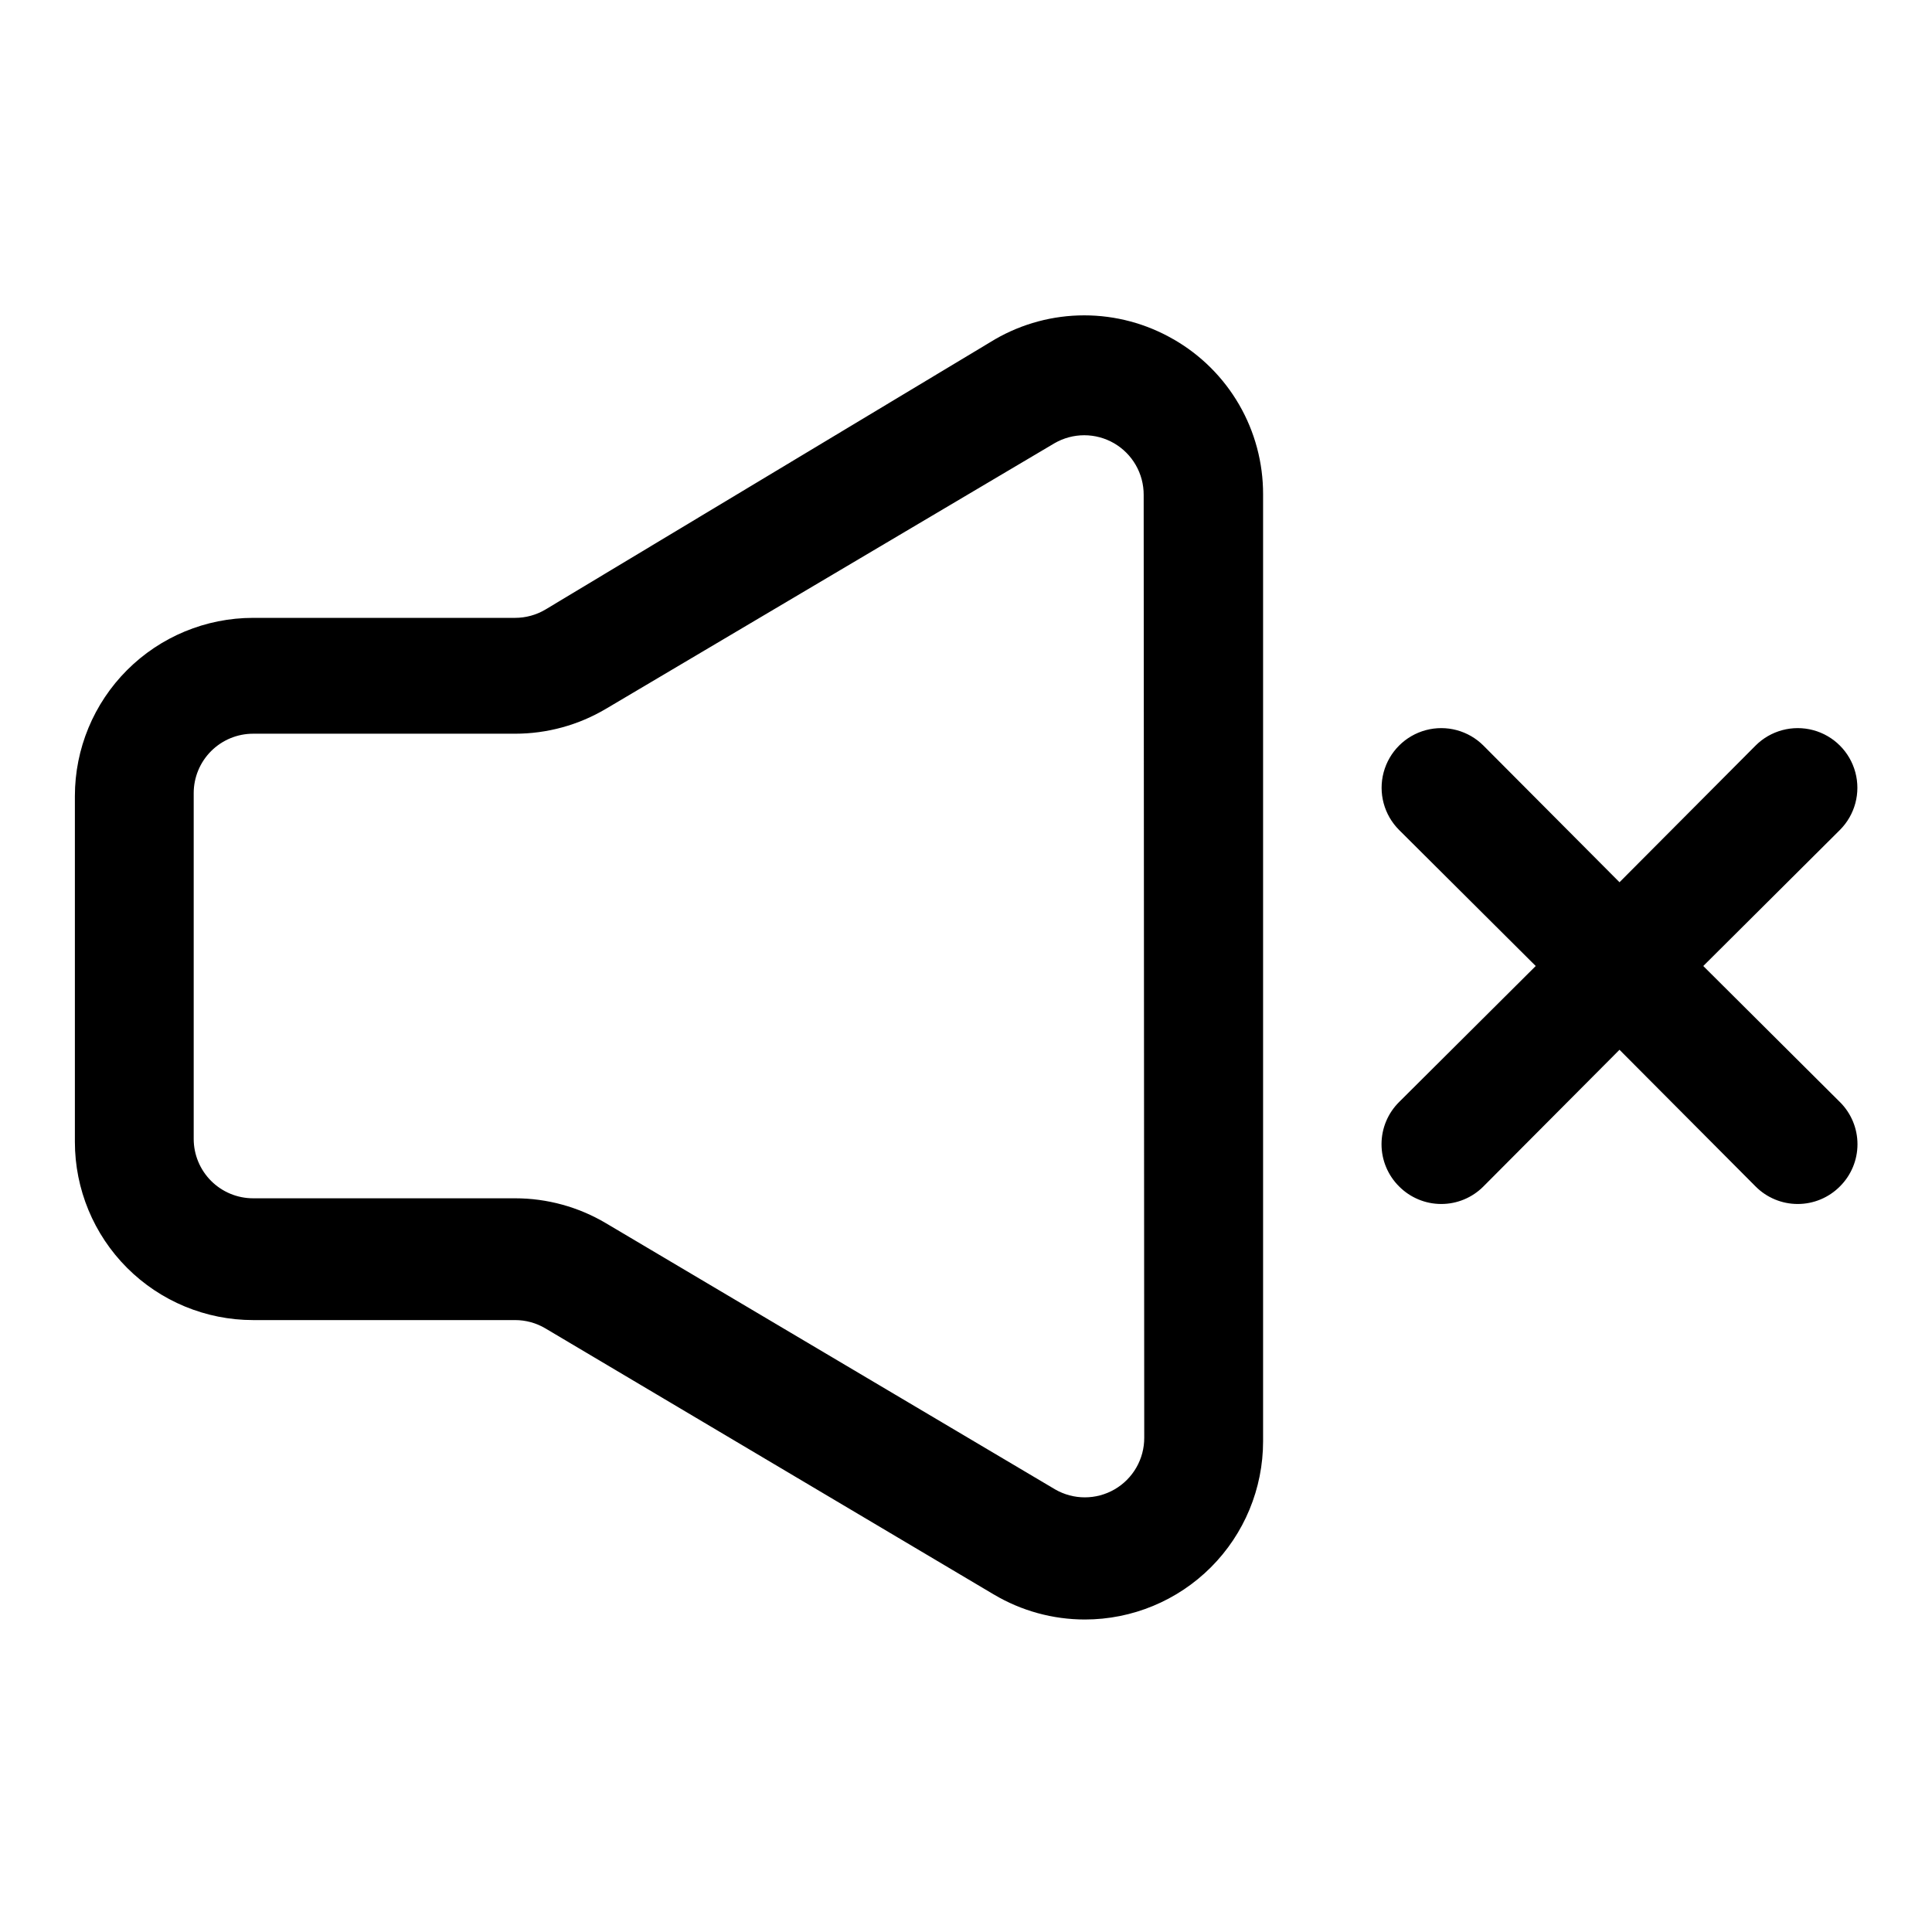
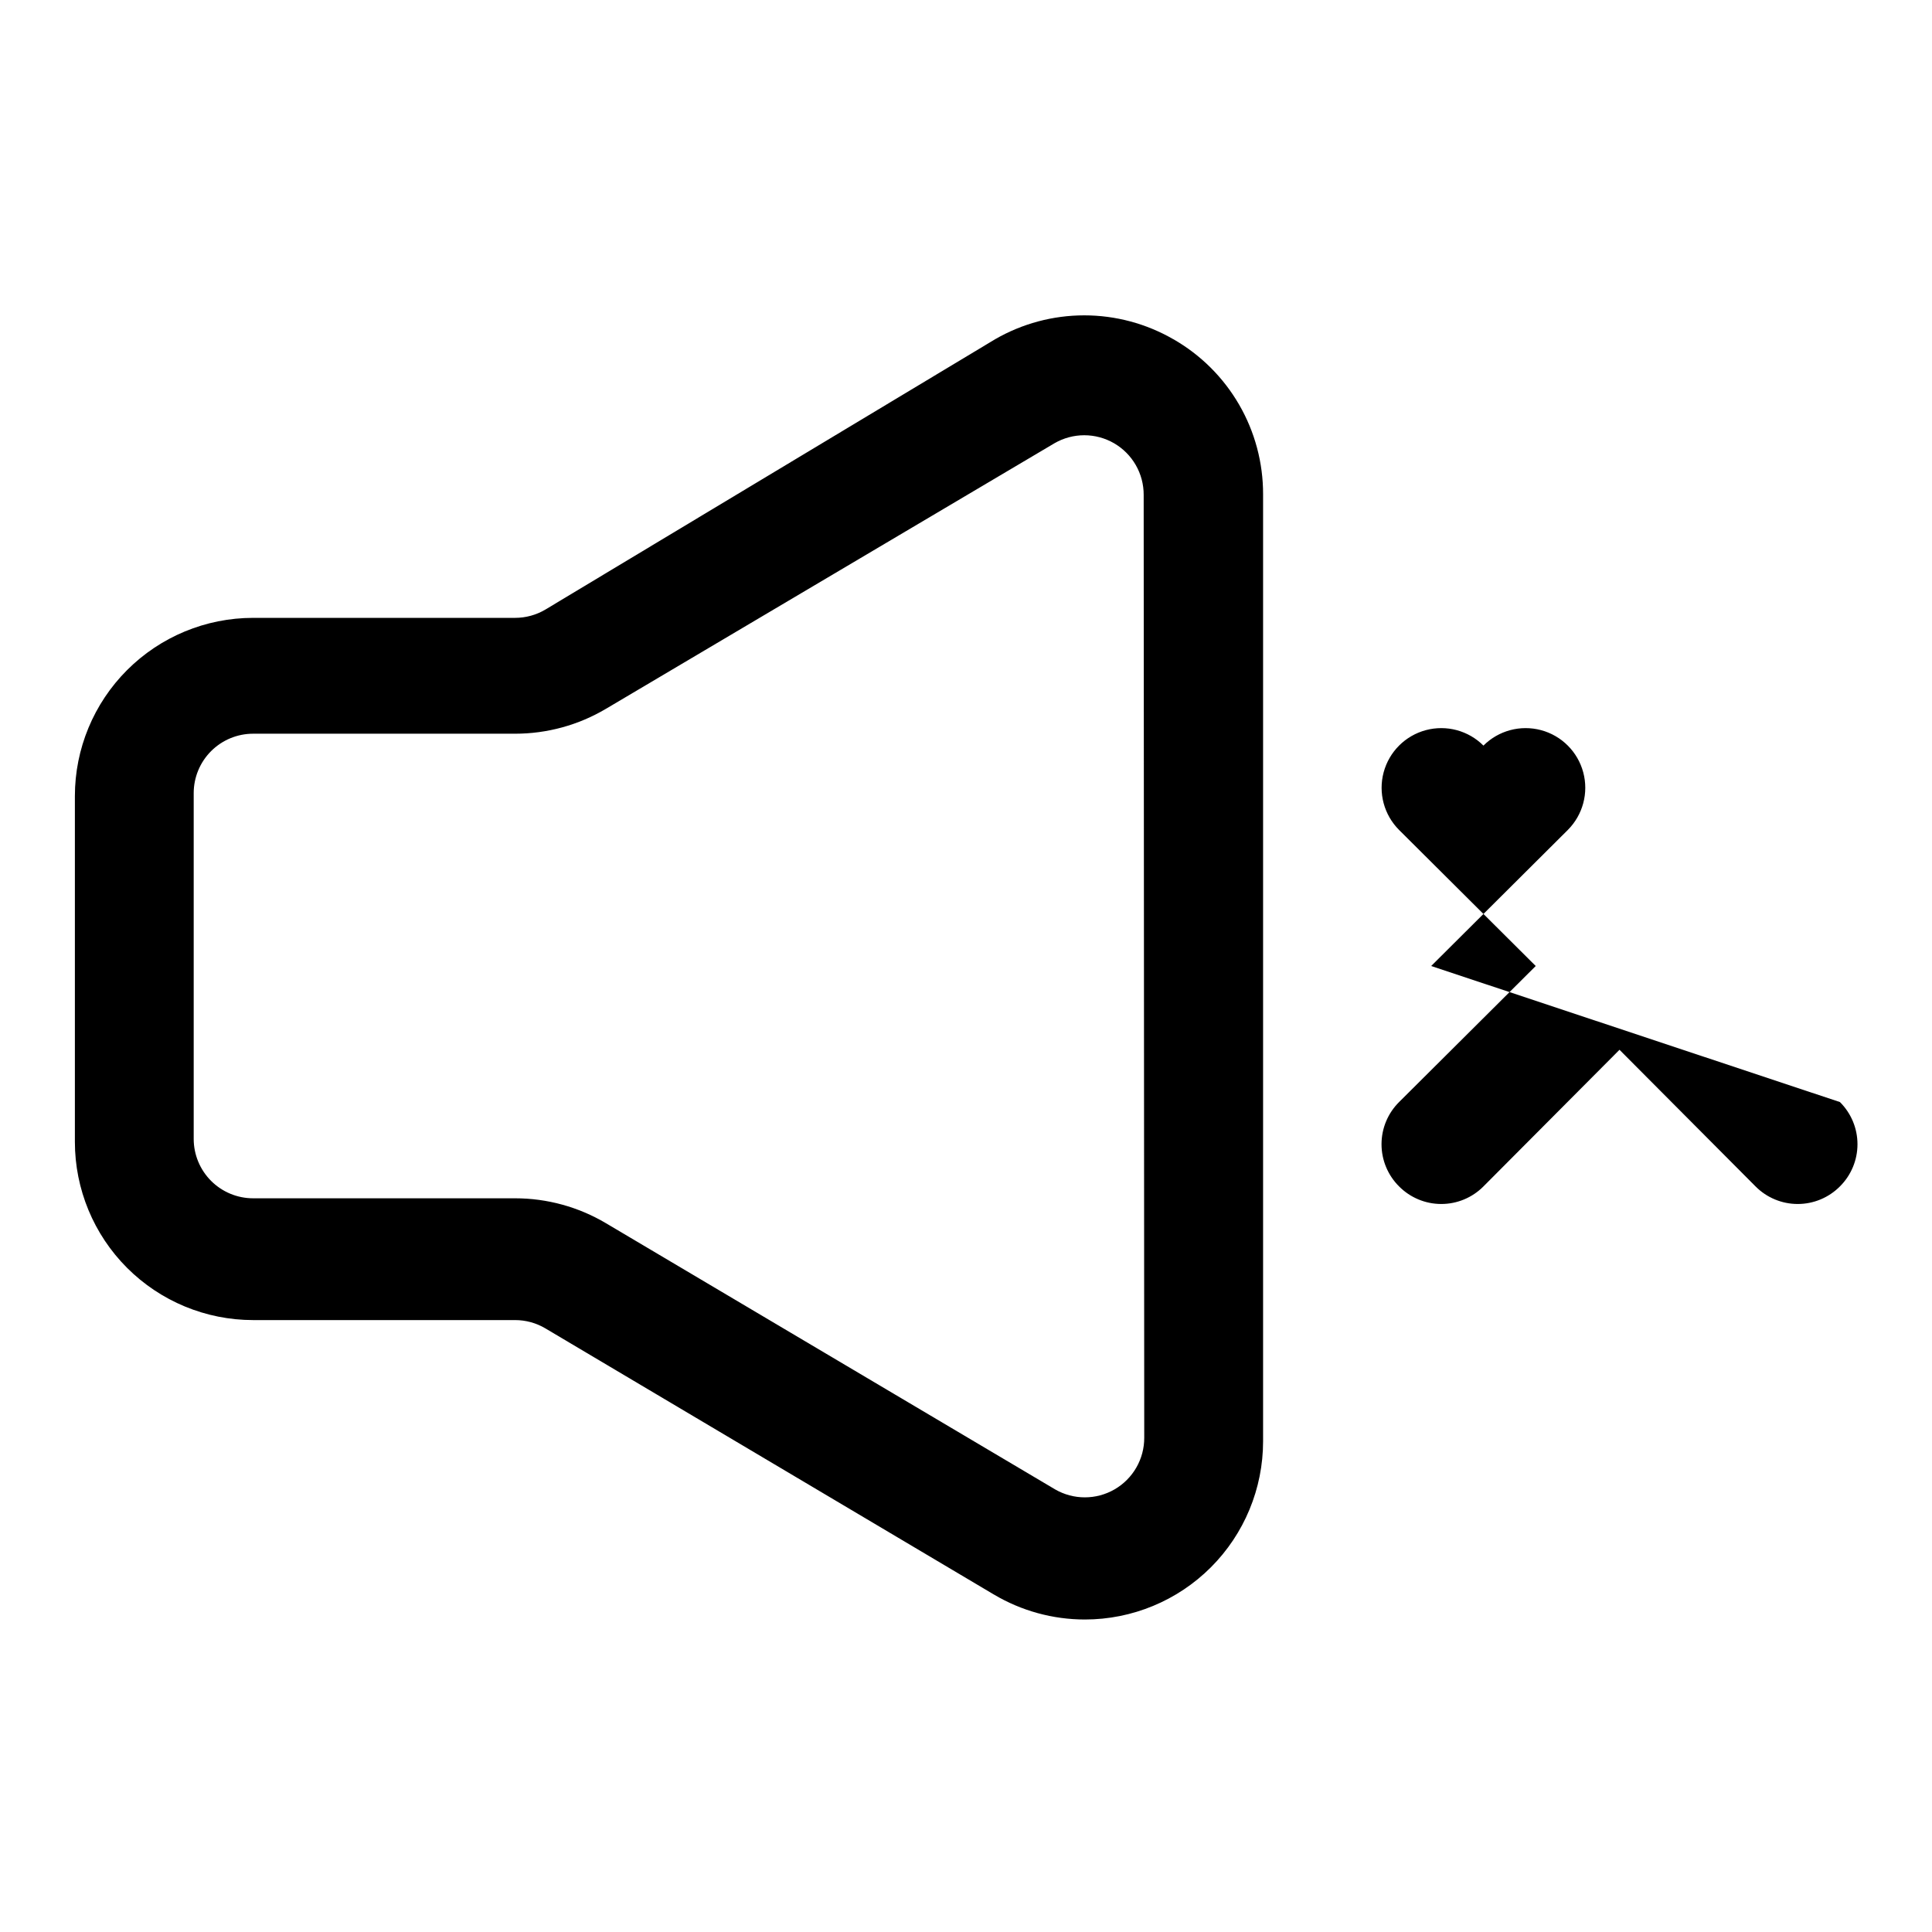
<svg xmlns="http://www.w3.org/2000/svg" fill="#000000" width="800px" height="800px" version="1.1" viewBox="144 144 512 512">
-   <path d="m454.95 233.9c-7.18-4.144-15.324-6.328-23.617-6.328-8.289 0-16.434 2.184-23.613 6.328l-119.18 71.637c-2.43 1.441-5.203 2.203-8.031 2.203h-69.43c-12.527 0-24.539 4.977-33.398 13.836-8.859 8.855-13.836 20.871-13.836 33.395v91.633c0 12.527 4.977 24.539 13.836 33.398 8.859 8.855 20.871 13.832 33.398 13.832h69.43c2.828 0 5.602 0.762 8.031 2.207l118.87 70.535v-0.004c7.289 4.328 15.609 6.609 24.09 6.613 12.523 0 24.539-4.977 33.398-13.836 8.855-8.855 13.832-20.871 13.832-33.398v-250.96c0.016-8.34-2.172-16.535-6.348-23.75-4.176-7.219-10.188-13.203-17.426-17.344zm-7.715 291.11c0.012 2.773-0.711 5.5-2.094 7.906-1.383 2.406-3.375 4.402-5.777 5.789-4.871 2.812-10.875 2.812-15.746 0l-119.02-70.531c-7.289-4.328-15.609-6.613-24.09-6.613h-69.43c-4.176 0-8.18-1.66-11.133-4.613-2.953-2.953-4.613-6.957-4.613-11.133v-91.629c0-4.176 1.66-8.18 4.613-11.133s6.957-4.613 11.133-4.613h69.43c8.48 0 16.801-2.285 24.09-6.609l118.87-70.379c2.394-1.379 5.109-2.109 7.871-2.109 2.766 0 5.481 0.73 7.875 2.109 2.402 1.391 4.394 3.387 5.777 5.793 1.383 2.402 2.106 5.133 2.094 7.906zm184.36-88.953v-0.004c2.981 2.957 4.656 6.981 4.656 11.18s-1.676 8.223-4.656 11.18c-2.957 2.981-6.981 4.656-11.18 4.656-4.195 0-8.223-1.676-11.176-4.656l-36.055-36.211-36.055 36.211c-2.957 2.981-6.981 4.656-11.18 4.656-4.195 0-8.219-1.676-11.176-4.656-2.981-2.957-4.656-6.981-4.656-11.18s1.676-8.223 4.656-11.18l36.211-36.051-36.211-36.055c-3.996-3.996-5.555-9.816-4.094-15.27 1.465-5.457 5.723-9.719 11.18-11.18 5.457-1.461 11.277 0.098 15.27 4.094l36.055 36.211 36.055-36.211c3.992-3.996 9.812-5.555 15.27-4.094 5.453 1.461 9.715 5.723 11.176 11.18 1.465 5.453-0.098 11.273-4.09 15.27l-36.211 36.055z" />
+   <path d="m454.95 233.9c-7.18-4.144-15.324-6.328-23.617-6.328-8.289 0-16.434 2.184-23.613 6.328l-119.18 71.637c-2.43 1.441-5.203 2.203-8.031 2.203h-69.43c-12.527 0-24.539 4.977-33.398 13.836-8.859 8.855-13.836 20.871-13.836 33.395v91.633c0 12.527 4.977 24.539 13.836 33.398 8.859 8.855 20.871 13.832 33.398 13.832h69.43c2.828 0 5.602 0.762 8.031 2.207l118.87 70.535v-0.004c7.289 4.328 15.609 6.609 24.09 6.613 12.523 0 24.539-4.977 33.398-13.836 8.855-8.855 13.832-20.871 13.832-33.398v-250.96c0.016-8.34-2.172-16.535-6.348-23.75-4.176-7.219-10.188-13.203-17.426-17.344zm-7.715 291.11c0.012 2.773-0.711 5.5-2.094 7.906-1.383 2.406-3.375 4.402-5.777 5.789-4.871 2.812-10.875 2.812-15.746 0l-119.02-70.531c-7.289-4.328-15.609-6.613-24.09-6.613h-69.43c-4.176 0-8.18-1.66-11.133-4.613-2.953-2.953-4.613-6.957-4.613-11.133v-91.629c0-4.176 1.66-8.18 4.613-11.133s6.957-4.613 11.133-4.613h69.43c8.48 0 16.801-2.285 24.09-6.609l118.87-70.379c2.394-1.379 5.109-2.109 7.871-2.109 2.766 0 5.481 0.73 7.875 2.109 2.402 1.391 4.394 3.387 5.777 5.793 1.383 2.402 2.106 5.133 2.094 7.906zm184.36-88.953v-0.004c2.981 2.957 4.656 6.981 4.656 11.18s-1.676 8.223-4.656 11.18c-2.957 2.981-6.981 4.656-11.18 4.656-4.195 0-8.223-1.676-11.176-4.656l-36.055-36.211-36.055 36.211c-2.957 2.981-6.981 4.656-11.18 4.656-4.195 0-8.219-1.676-11.176-4.656-2.981-2.957-4.656-6.981-4.656-11.18s1.676-8.223 4.656-11.18l36.211-36.051-36.211-36.055c-3.996-3.996-5.555-9.816-4.094-15.27 1.465-5.457 5.723-9.719 11.18-11.18 5.457-1.461 11.277 0.098 15.27 4.094c3.992-3.996 9.812-5.555 15.27-4.094 5.453 1.461 9.715 5.723 11.176 11.18 1.465 5.453-0.098 11.273-4.09 15.27l-36.211 36.055z" />
</svg>